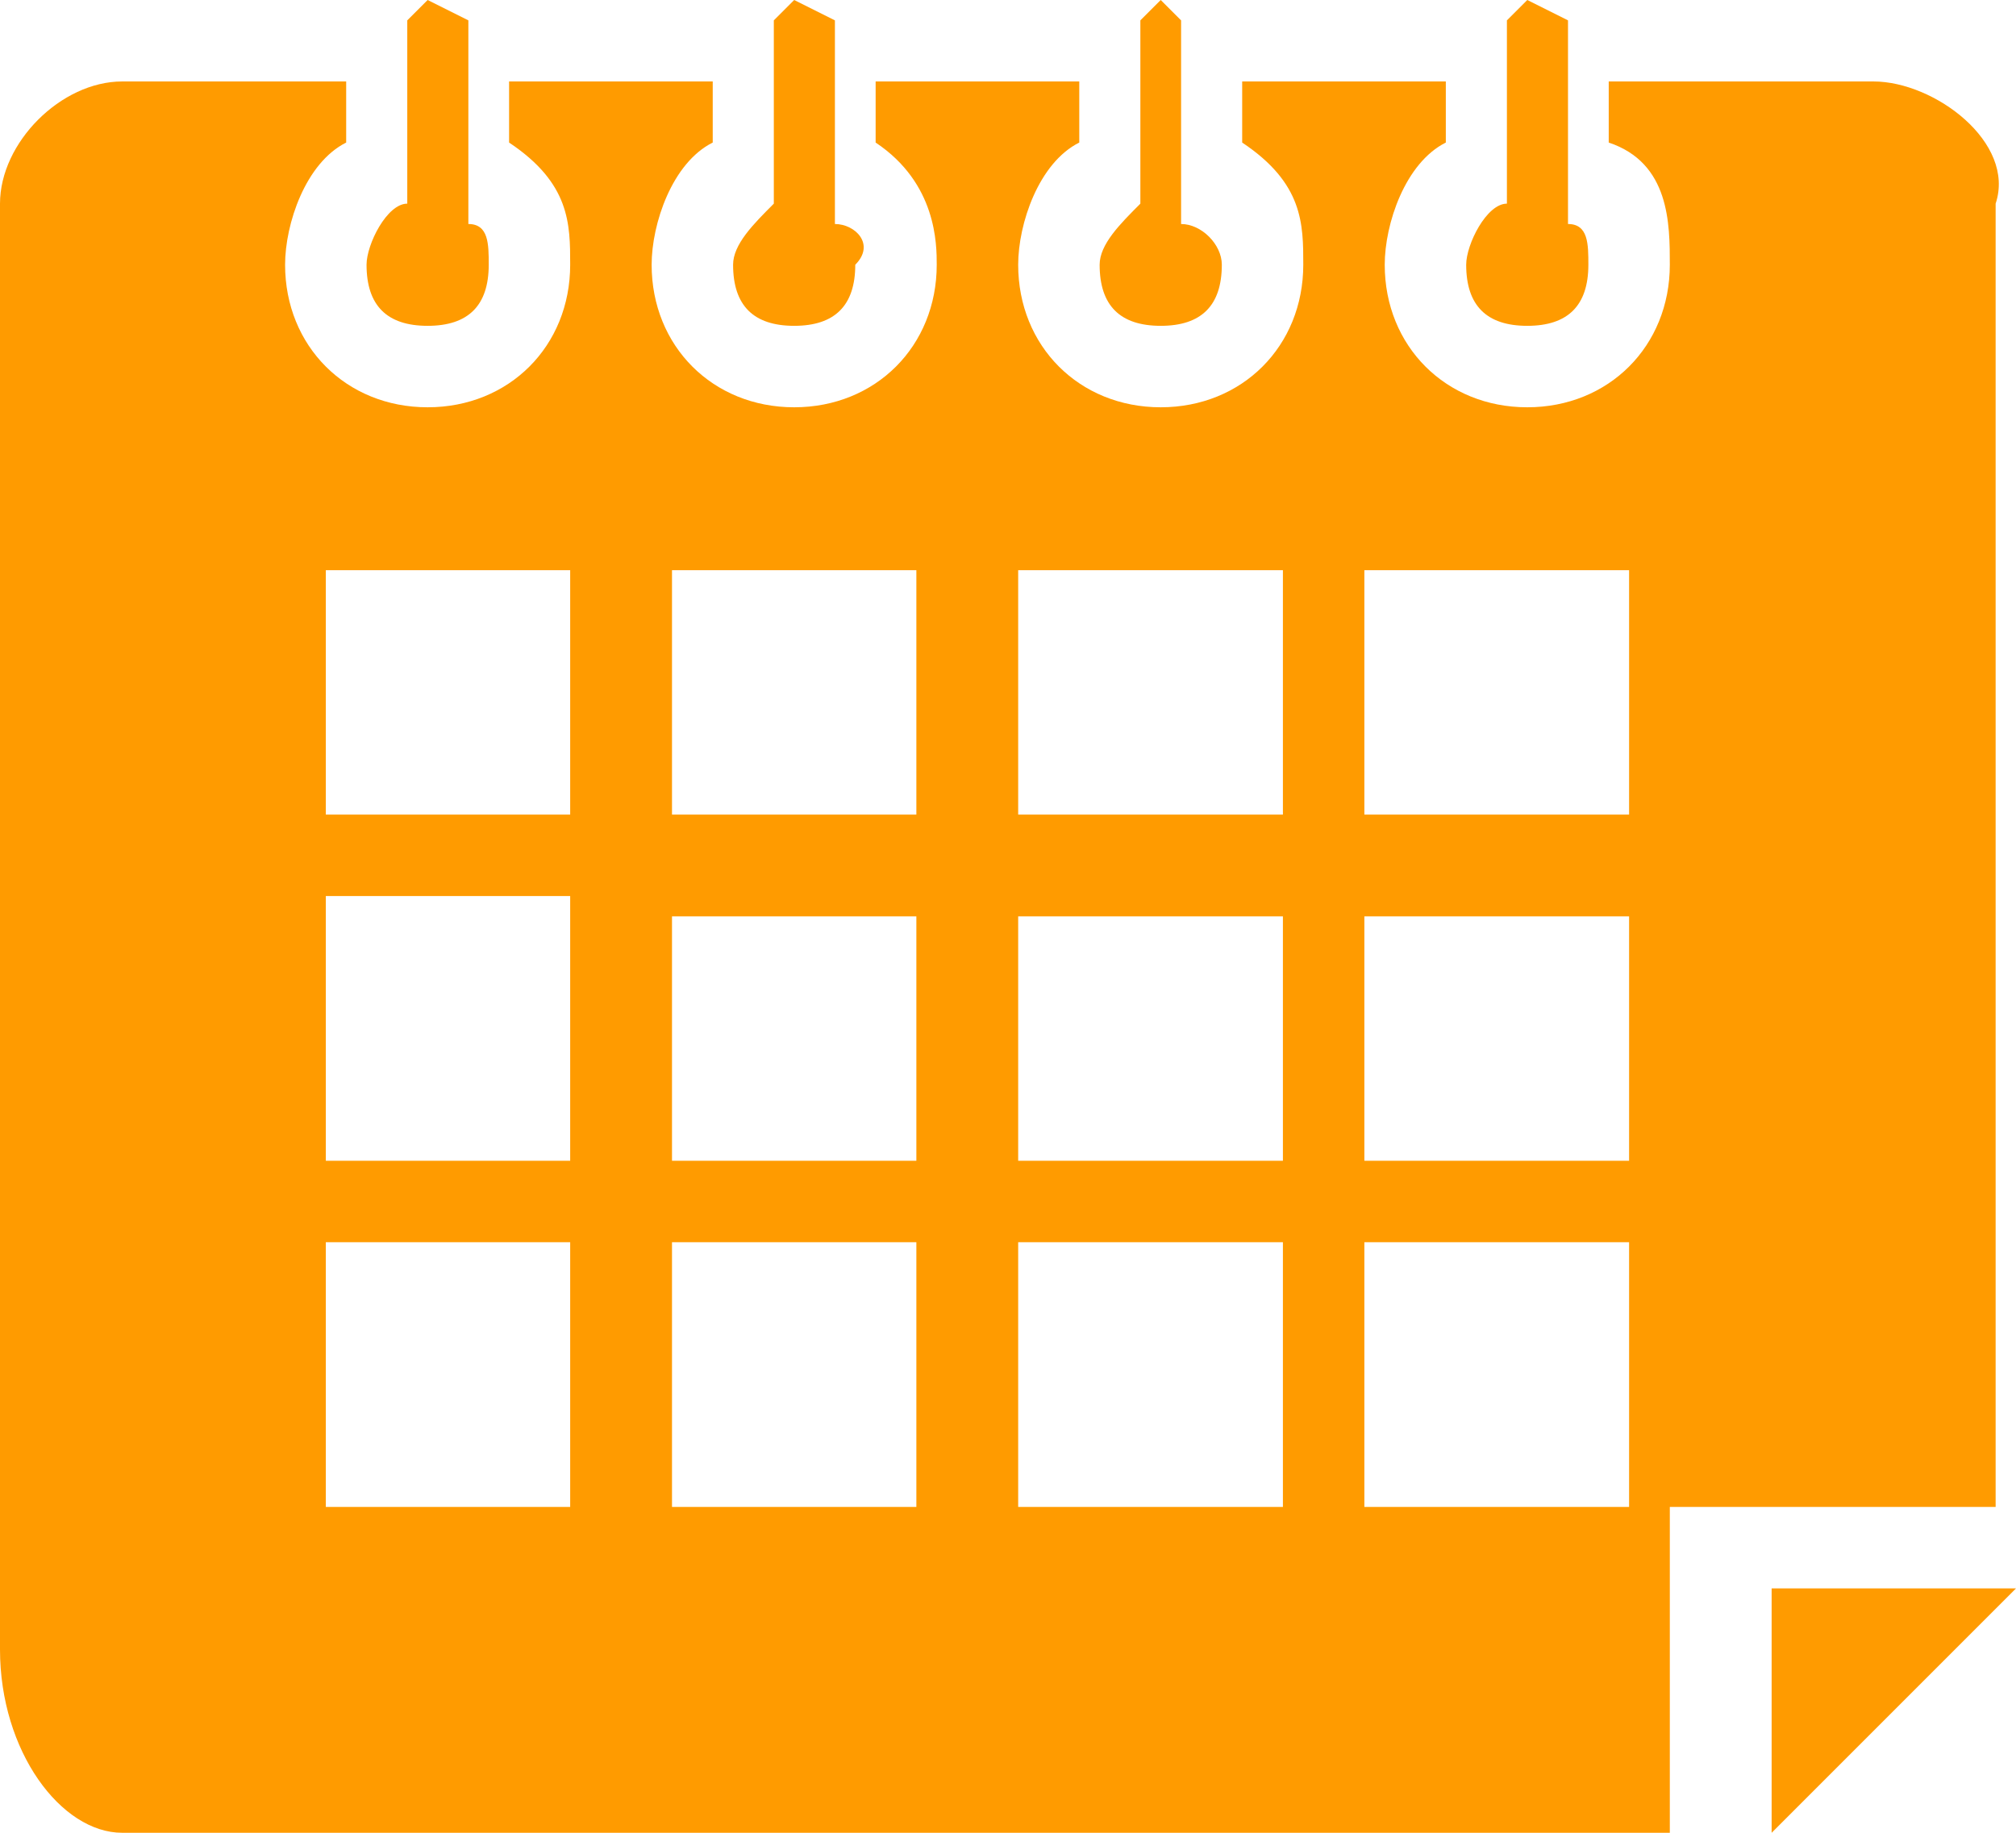
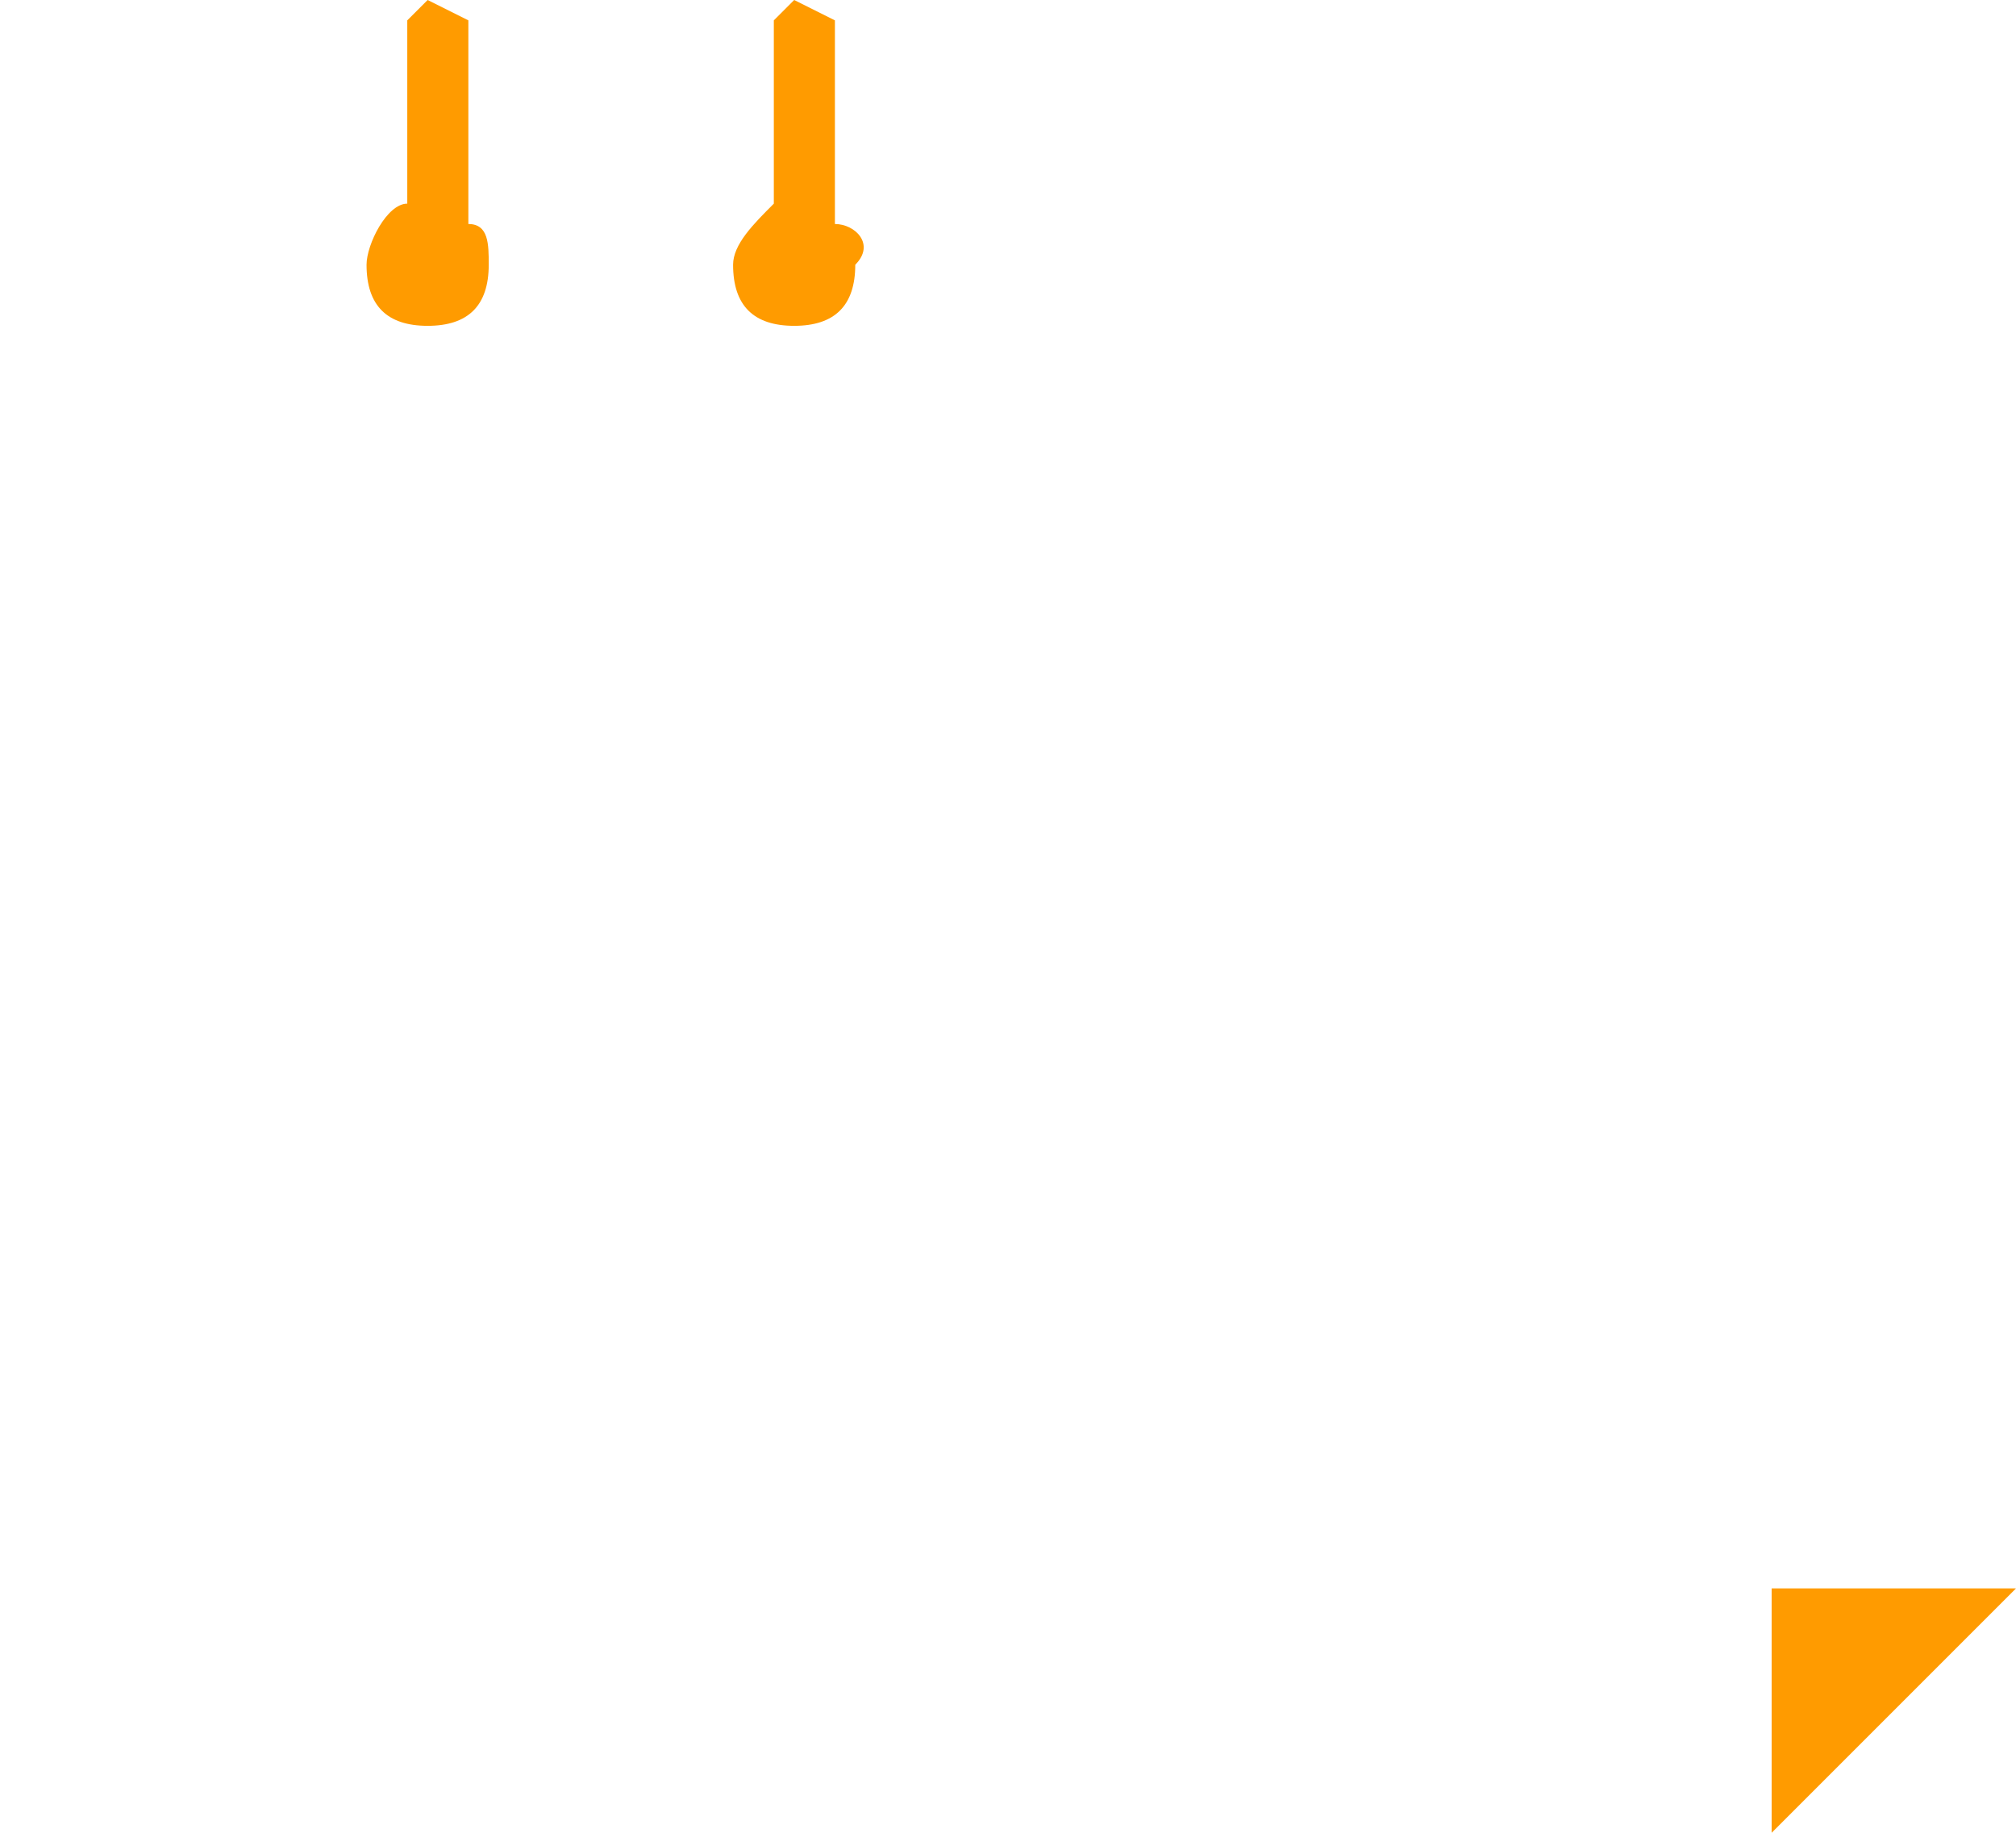
<svg xmlns="http://www.w3.org/2000/svg" version="1.1" id="圖層_1" x="0px" y="0px" viewBox="0 0 9.9 9" style="enable-background:new 0 0 9.9 9;" xml:space="preserve">
  <style type="text/css">
	.st0{fill:#FF9B00;}
</style>
  <polygon class="st0" points="8.8,7.8 8.7,7.8 8.7,8.7 8.7,9 9.9,7.8 9.8,7.8 8.8,7.8 " />
  <path class="st0" d="M2.3,1.1V0.8V0.6V0.1L2.1,0L2,0.1v0.5v0.1v0.3c-0.1,0-0.2,0.2-0.2,0.3c0,0.2,0.1,0.3,0.3,0.3  c0.2,0,0.3-0.1,0.3-0.3C2.4,1.2,2.4,1.1,2.3,1.1L2.3,1.1z" />
  <path class="st0" d="M4.1,1.1V0.8V0.6V0.1L3.9,0L3.8,0.1v0.5v0.1v0.3C3.7,1.1,3.6,1.2,3.6,1.3c0,0.2,0.1,0.3,0.3,0.3  c0.2,0,0.3-0.1,0.3-0.3C4.3,1.2,4.2,1.1,4.1,1.1L4.1,1.1z" />
-   <path class="st0" d="M5.8,1.1V0.8V0.6V0.1L5.7,0L5.6,0.1v0.5v0.1v0.3C5.5,1.1,5.4,1.2,5.4,1.3c0,0.2,0.1,0.3,0.3,0.3  C5.9,1.6,6,1.5,6,1.3C6,1.2,5.9,1.1,5.8,1.1L5.8,1.1z" />
-   <path class="st0" d="M7.7,1.1V0.8V0.6V0.1L7.5,0L7.4,0.1v0.5v0.1v0.3c-0.1,0-0.2,0.2-0.2,0.3c0,0.2,0.1,0.3,0.3,0.3  c0.2,0,0.3-0.1,0.3-0.3C7.8,1.2,7.8,1.1,7.7,1.1L7.7,1.1z" />
-   <path class="st0" d="M9.2,0.4H8.5v0H7.9l0,0.3c0.3,0.1,0.3,0.4,0.3,0.6C8.2,1.7,7.9,2,7.5,2C7.1,2,6.8,1.7,6.8,1.3  c0-0.2,0.1-0.5,0.3-0.6V0.4h-1l0,0.3c0.3,0.2,0.3,0.4,0.3,0.6C6.4,1.7,6.1,2,5.7,2S5,1.7,5,1.3c0-0.2,0.1-0.5,0.3-0.6V0.4H4.3l0,0.3  c0.3,0.2,0.3,0.5,0.3,0.6C4.6,1.7,4.3,2,3.9,2C3.5,2,3.2,1.7,3.2,1.3c0-0.2,0.1-0.5,0.3-0.6V0.4H3.3H2.5v0.3  c0.3,0.2,0.3,0.4,0.3,0.6C2.8,1.7,2.5,2,2.1,2C1.7,2,1.4,1.7,1.4,1.3c0-0.2,0.1-0.5,0.3-0.6l0-0.3H1v0H0.6C0.3,0.4,0,0.7,0,1v7.1  C0,8.6,0.3,9,0.6,9h7.6V7.4h0.1h1.5V1C9.9,0.7,9.5,0.4,9.2,0.4L9.2,0.4z M2.8,7.4H1.6V6.1h1.2V7.4L2.8,7.4z M2.8,5.7H1.6V4.4h1.2  V5.7L2.8,5.7z M2.8,4H1.6V2.8h1.2V4L2.8,4z M3.3,2.8h1.2V4H3.3V2.8L3.3,2.8z M3.3,4.5h1.2v1.2H3.3V4.5L3.3,4.5z M4.5,7.4H3.3V6.1  h1.2V7.4L4.5,7.4z M6.2,7.4H5V6.1h1.3V7.4L6.2,7.4z M6.2,5.7H5V4.5h1.3V5.7L6.2,5.7z M6.2,4H5V2.8h1.3V4L6.2,4z M8,7.4l-1.3,0V6.1  l1.3,0V7.4L8,7.4z M8,5.7H6.7l0-1.2l1.3,0V5.7L8,5.7z M8,4L6.7,4l0-1.2l1.3,0V4L8,4z" />
</svg>